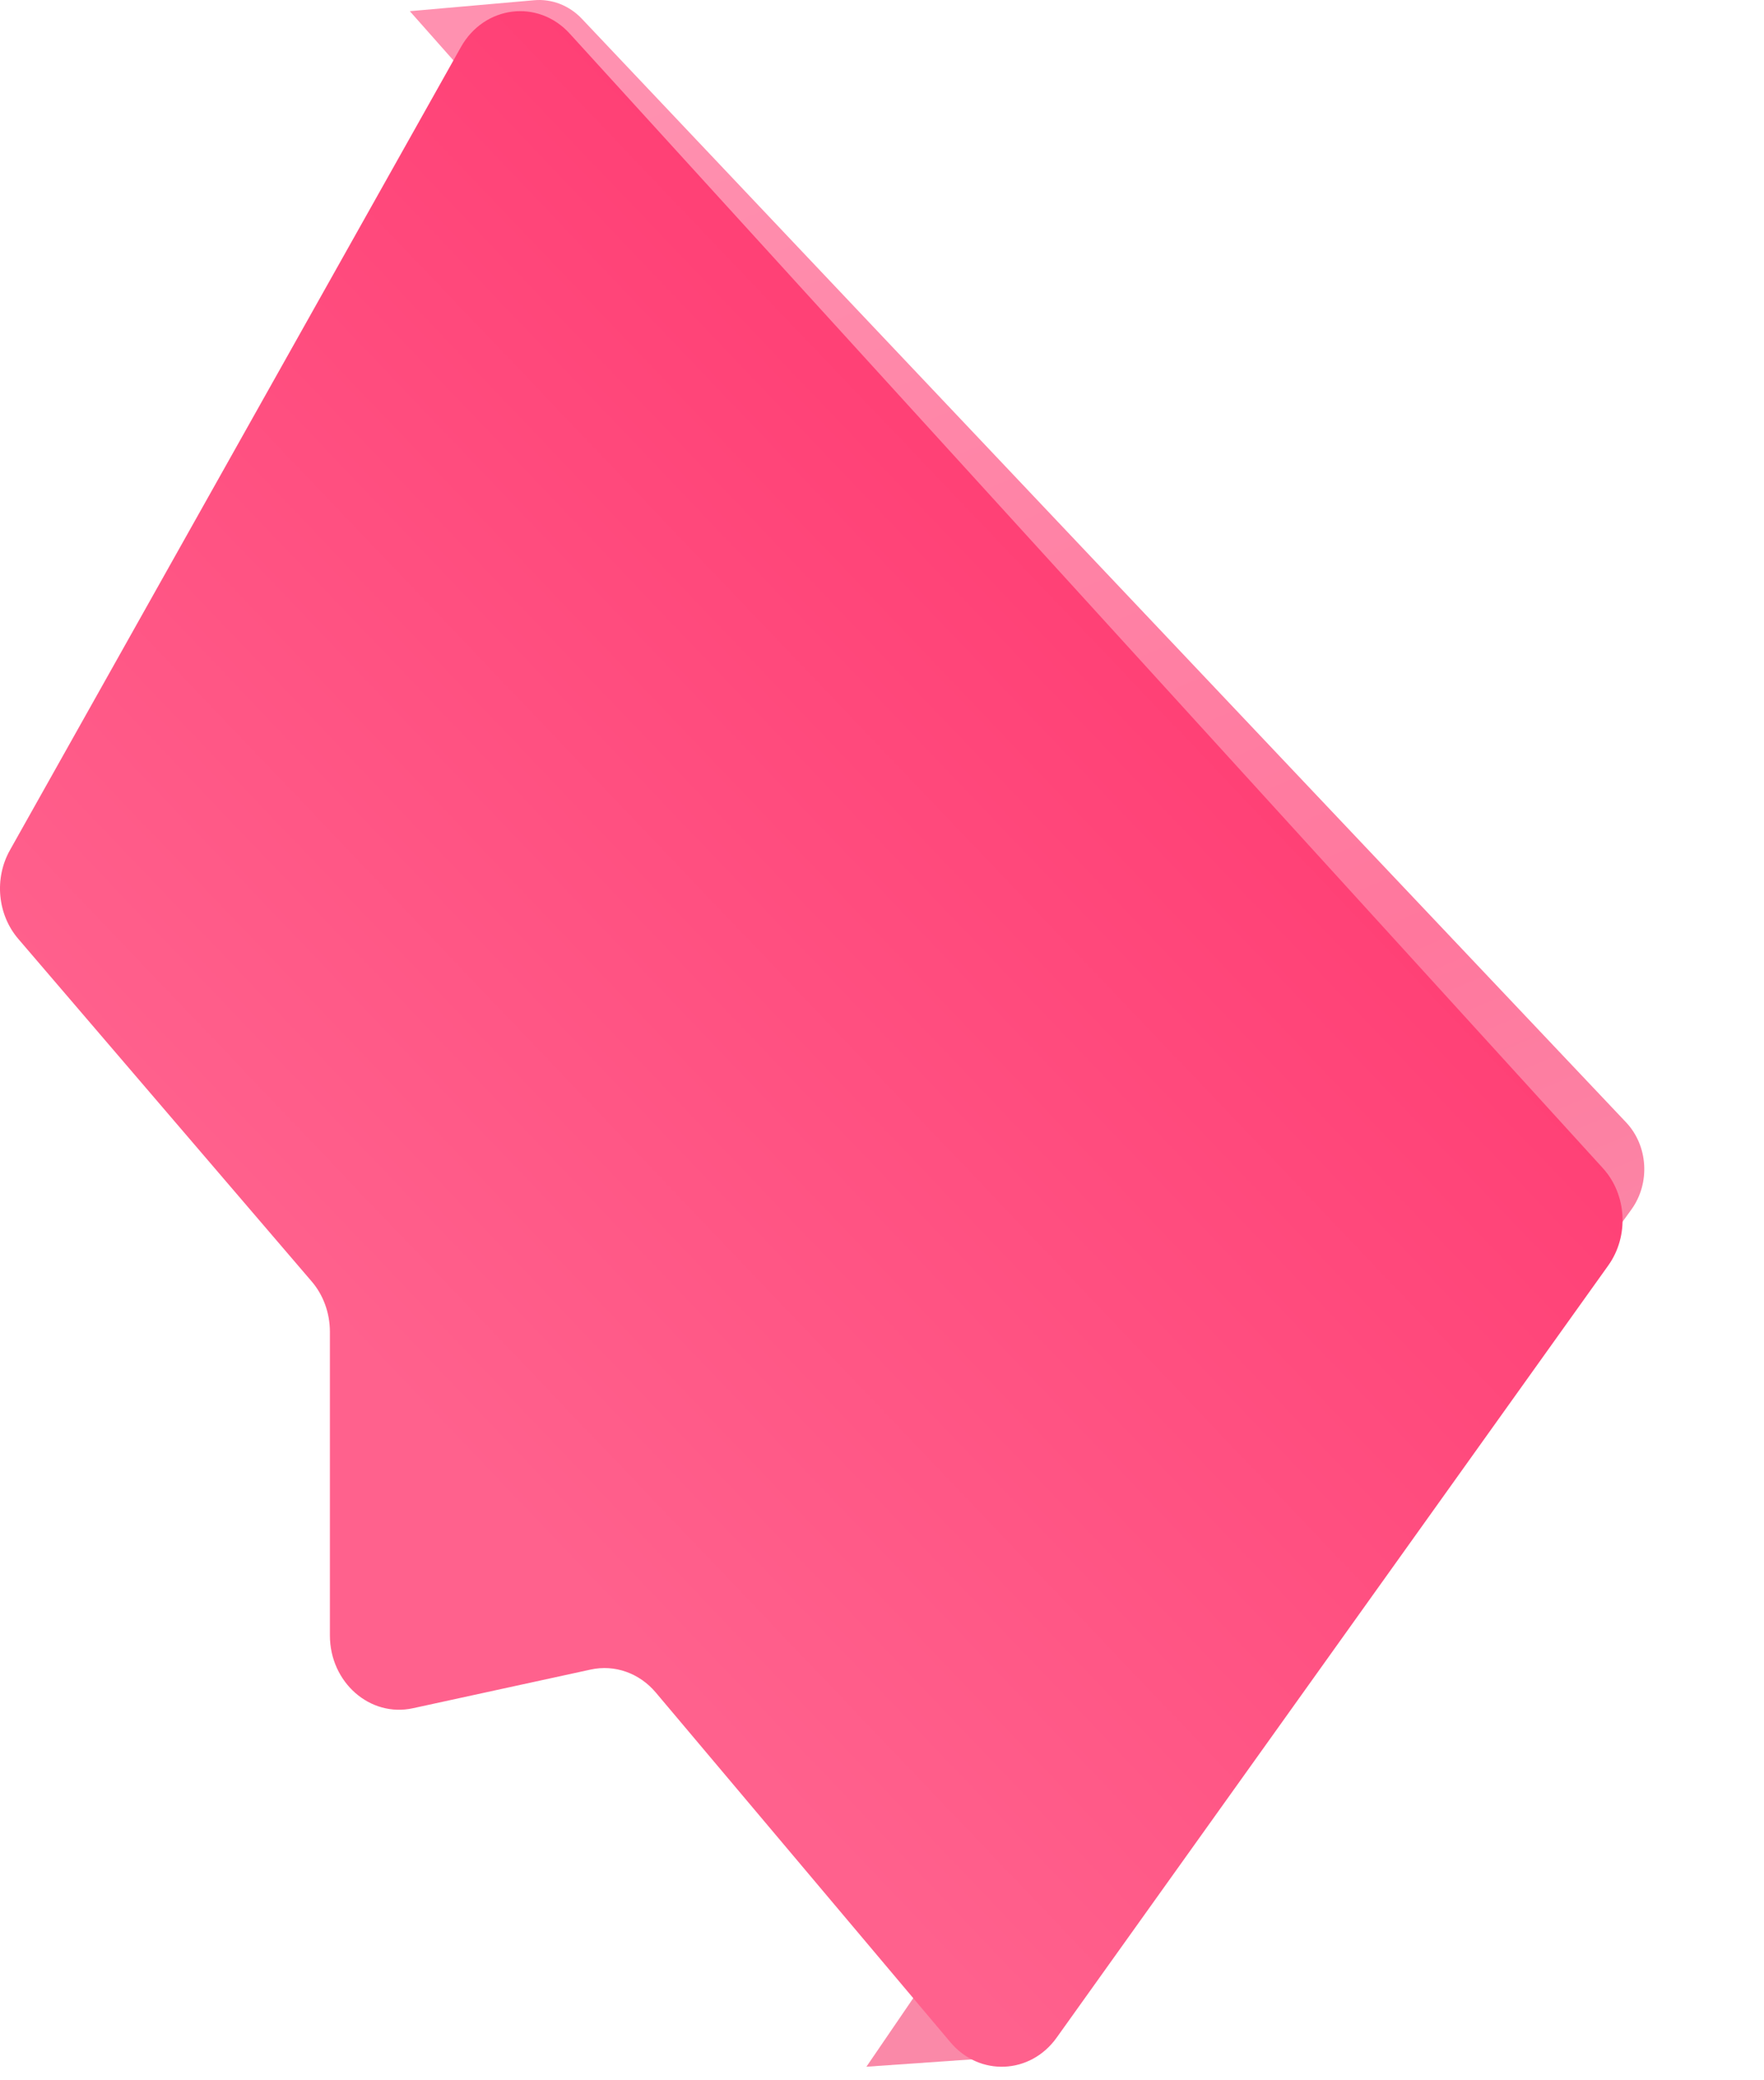
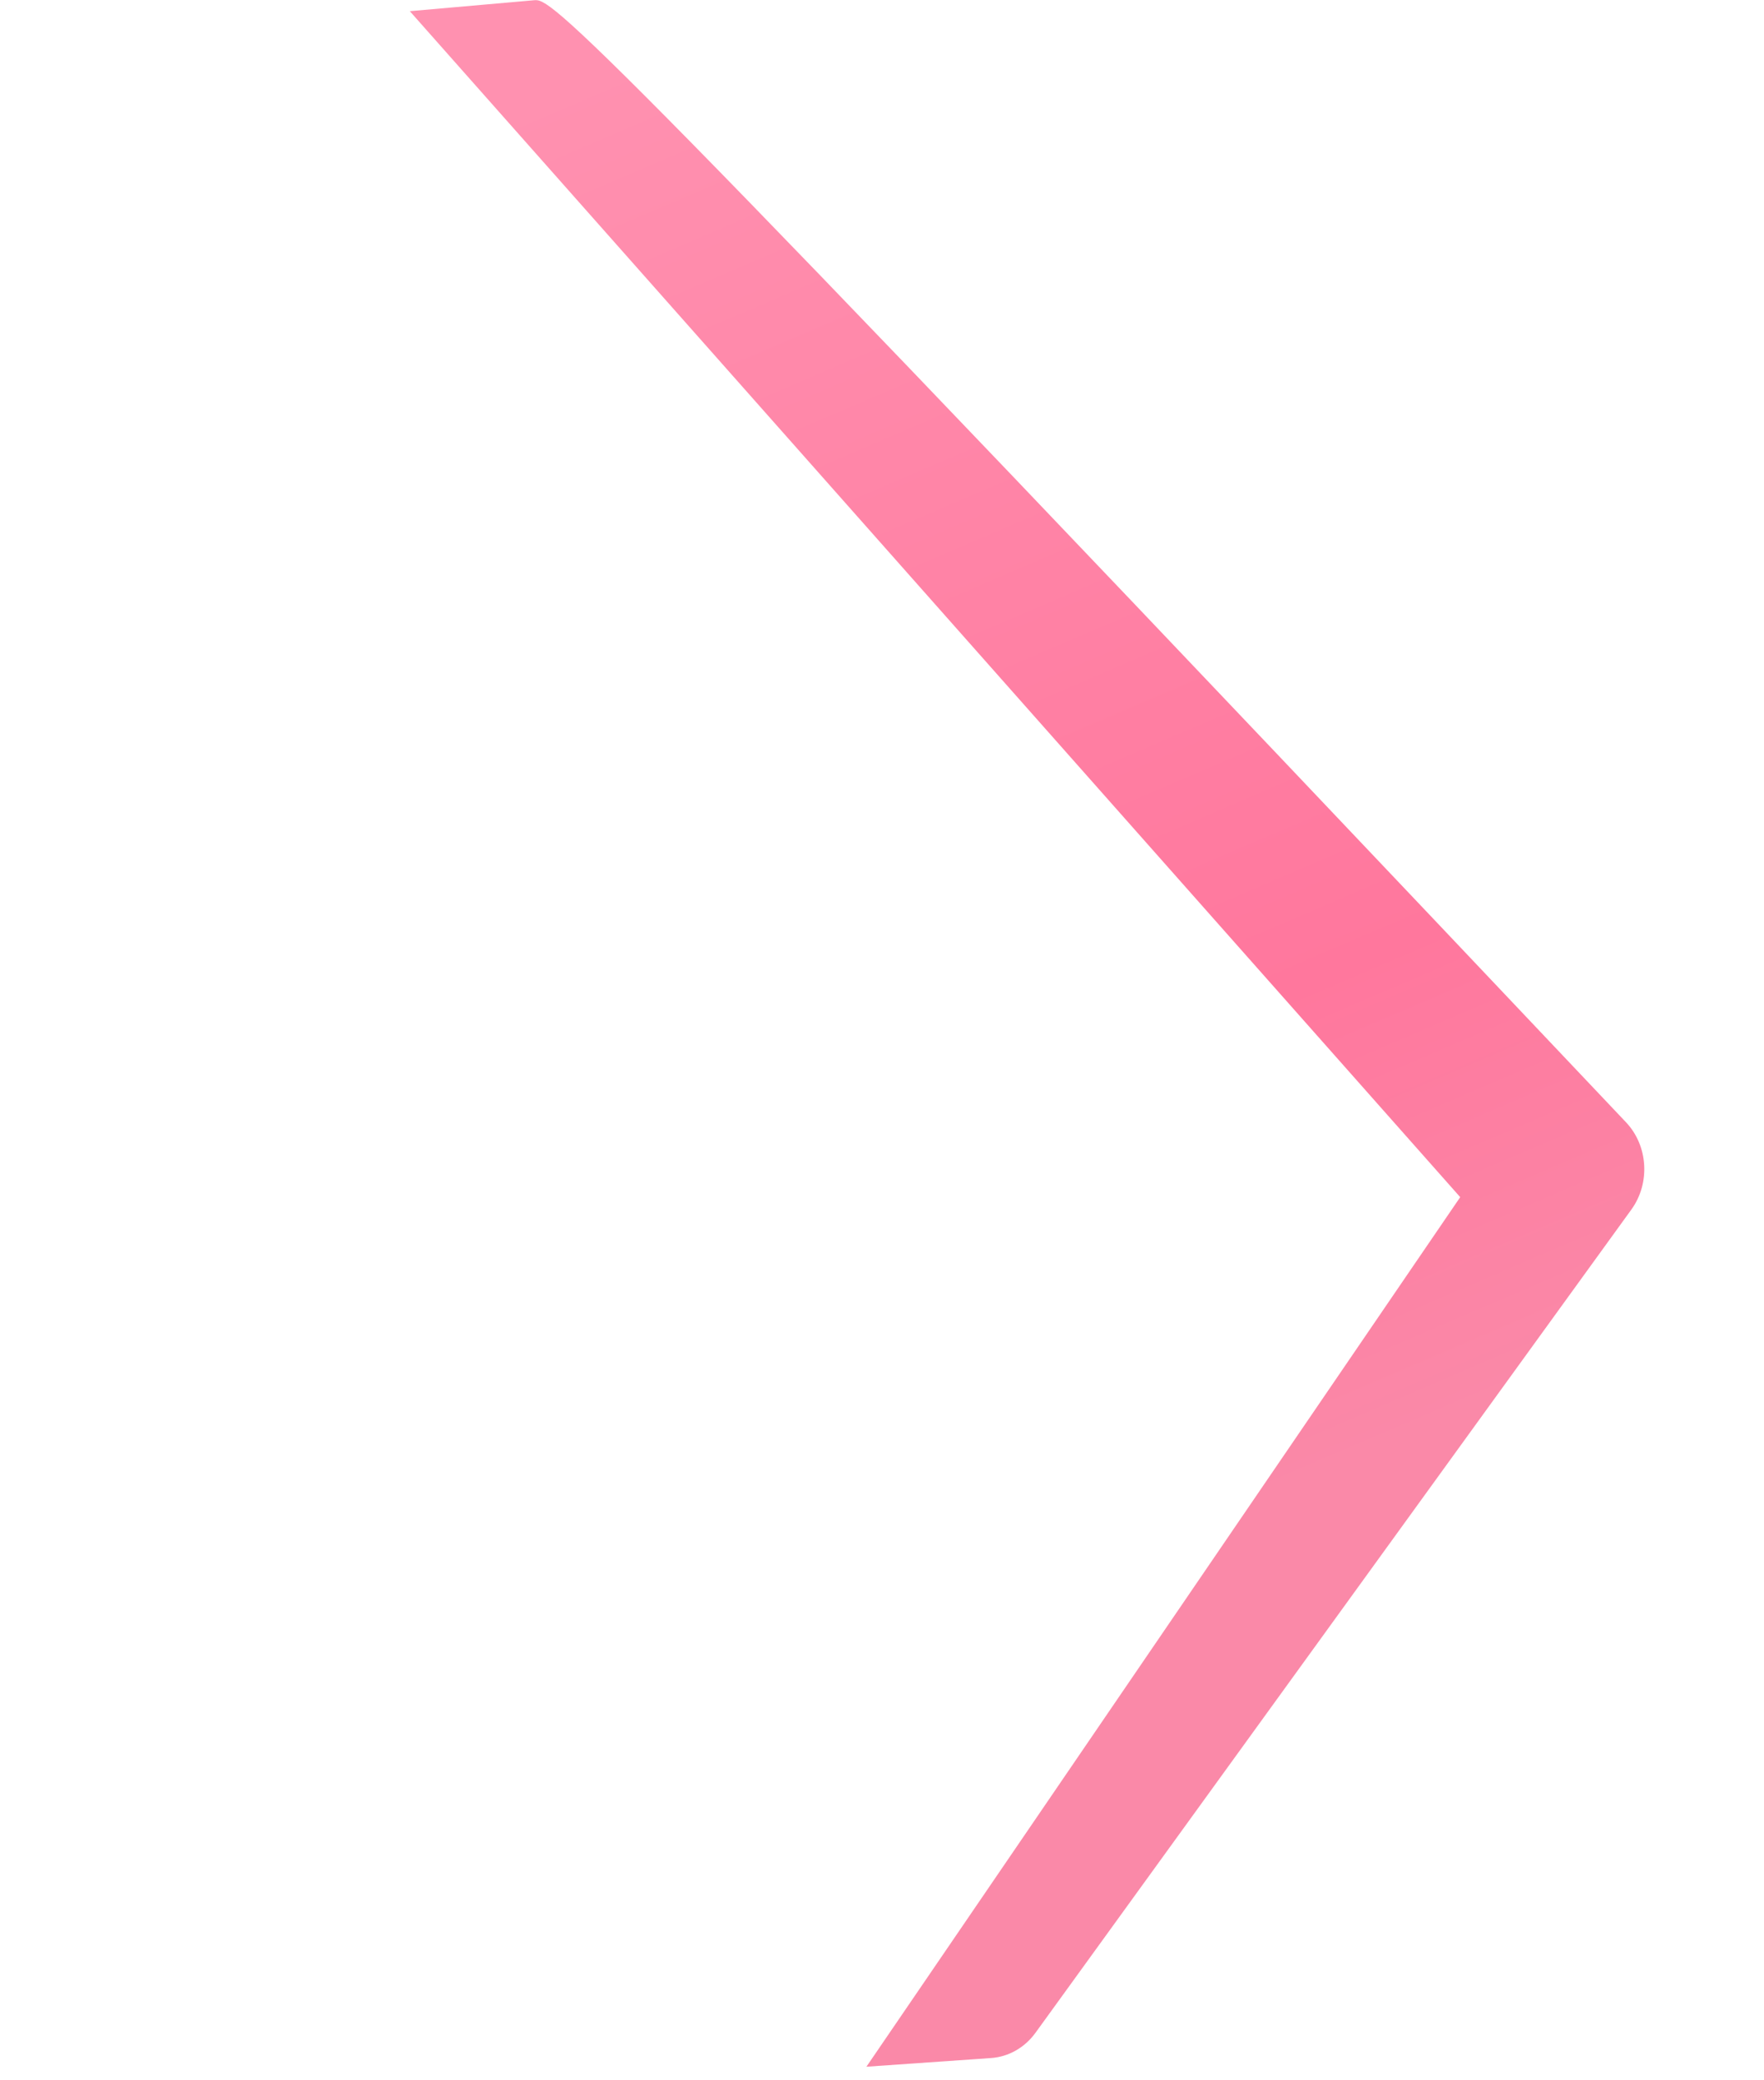
<svg xmlns="http://www.w3.org/2000/svg" width="134" height="158" viewBox="0 0 134 158" fill="none">
  <g clip-path="url(#clip0_101_1514)">
-     <path d="M40.57 0.018L31.131 0.849L110.923 90.945L65.816 157.004L75.289 156.344C76.614 156.252 77.842 155.555 78.66 154.425L123.926 91.886C125.376 89.882 125.2 87.034 123.517 85.256L44.209 1.435C43.248 0.415 41.918 -0.105 40.57 0.018Z" fill="url(#paint0_linear_101_1514)" />
-     <path d="M25.06 124.234V101.168C25.06 99.75 24.565 98.381 23.672 97.343L1.389 71.325C-0.192 69.48 -0.453 66.73 0.758 64.579L35.01 3.58C36.784 0.415 40.867 -0.092 43.272 2.547L121.756 88.739C123.586 90.749 123.763 93.902 122.171 96.133L80.265 154.798C78.269 157.596 74.397 157.761 72.197 155.146L49.817 128.578C48.572 127.1 46.695 126.434 44.876 126.831L31.371 129.77C28.108 130.485 25.06 127.809 25.06 124.234Z" fill="url(#paint1_linear_101_1514)" />
+     <path d="M40.57 0.018L31.131 0.849L110.923 90.945L65.816 157.004L75.289 156.344C76.614 156.252 77.842 155.555 78.66 154.425L123.926 91.886C125.376 89.882 125.2 87.034 123.517 85.256C43.248 0.415 41.918 -0.105 40.57 0.018Z" fill="url(#paint0_linear_101_1514)" />
  </g>
  <defs>
    <linearGradient id="paint0_linear_101_1514" x1="51.014" y1="2.974" x2="99.235" y2="115.456" gradientUnits="userSpaceOnUse">
      <stop stop-color="#FF91B0" />
      <stop offset="0.694" stop-color="#FF779D" />
      <stop offset="0.977" stop-color="#FA89A8" />
    </linearGradient>
    <linearGradient id="paint1_linear_101_1514" x1="95.213" y1="-71.888" x2="-27.735" y2="45.393" gradientUnits="userSpaceOnUse">
      <stop offset="0.185" stop-color="#FF2965" />
      <stop offset="1" stop-color="#FF618D" />
    </linearGradient>
    <clipPath id="clip0_101_1514">
      <rect width="134" height="158" fill="white" />
    </clipPath>
  </defs>
</svg>